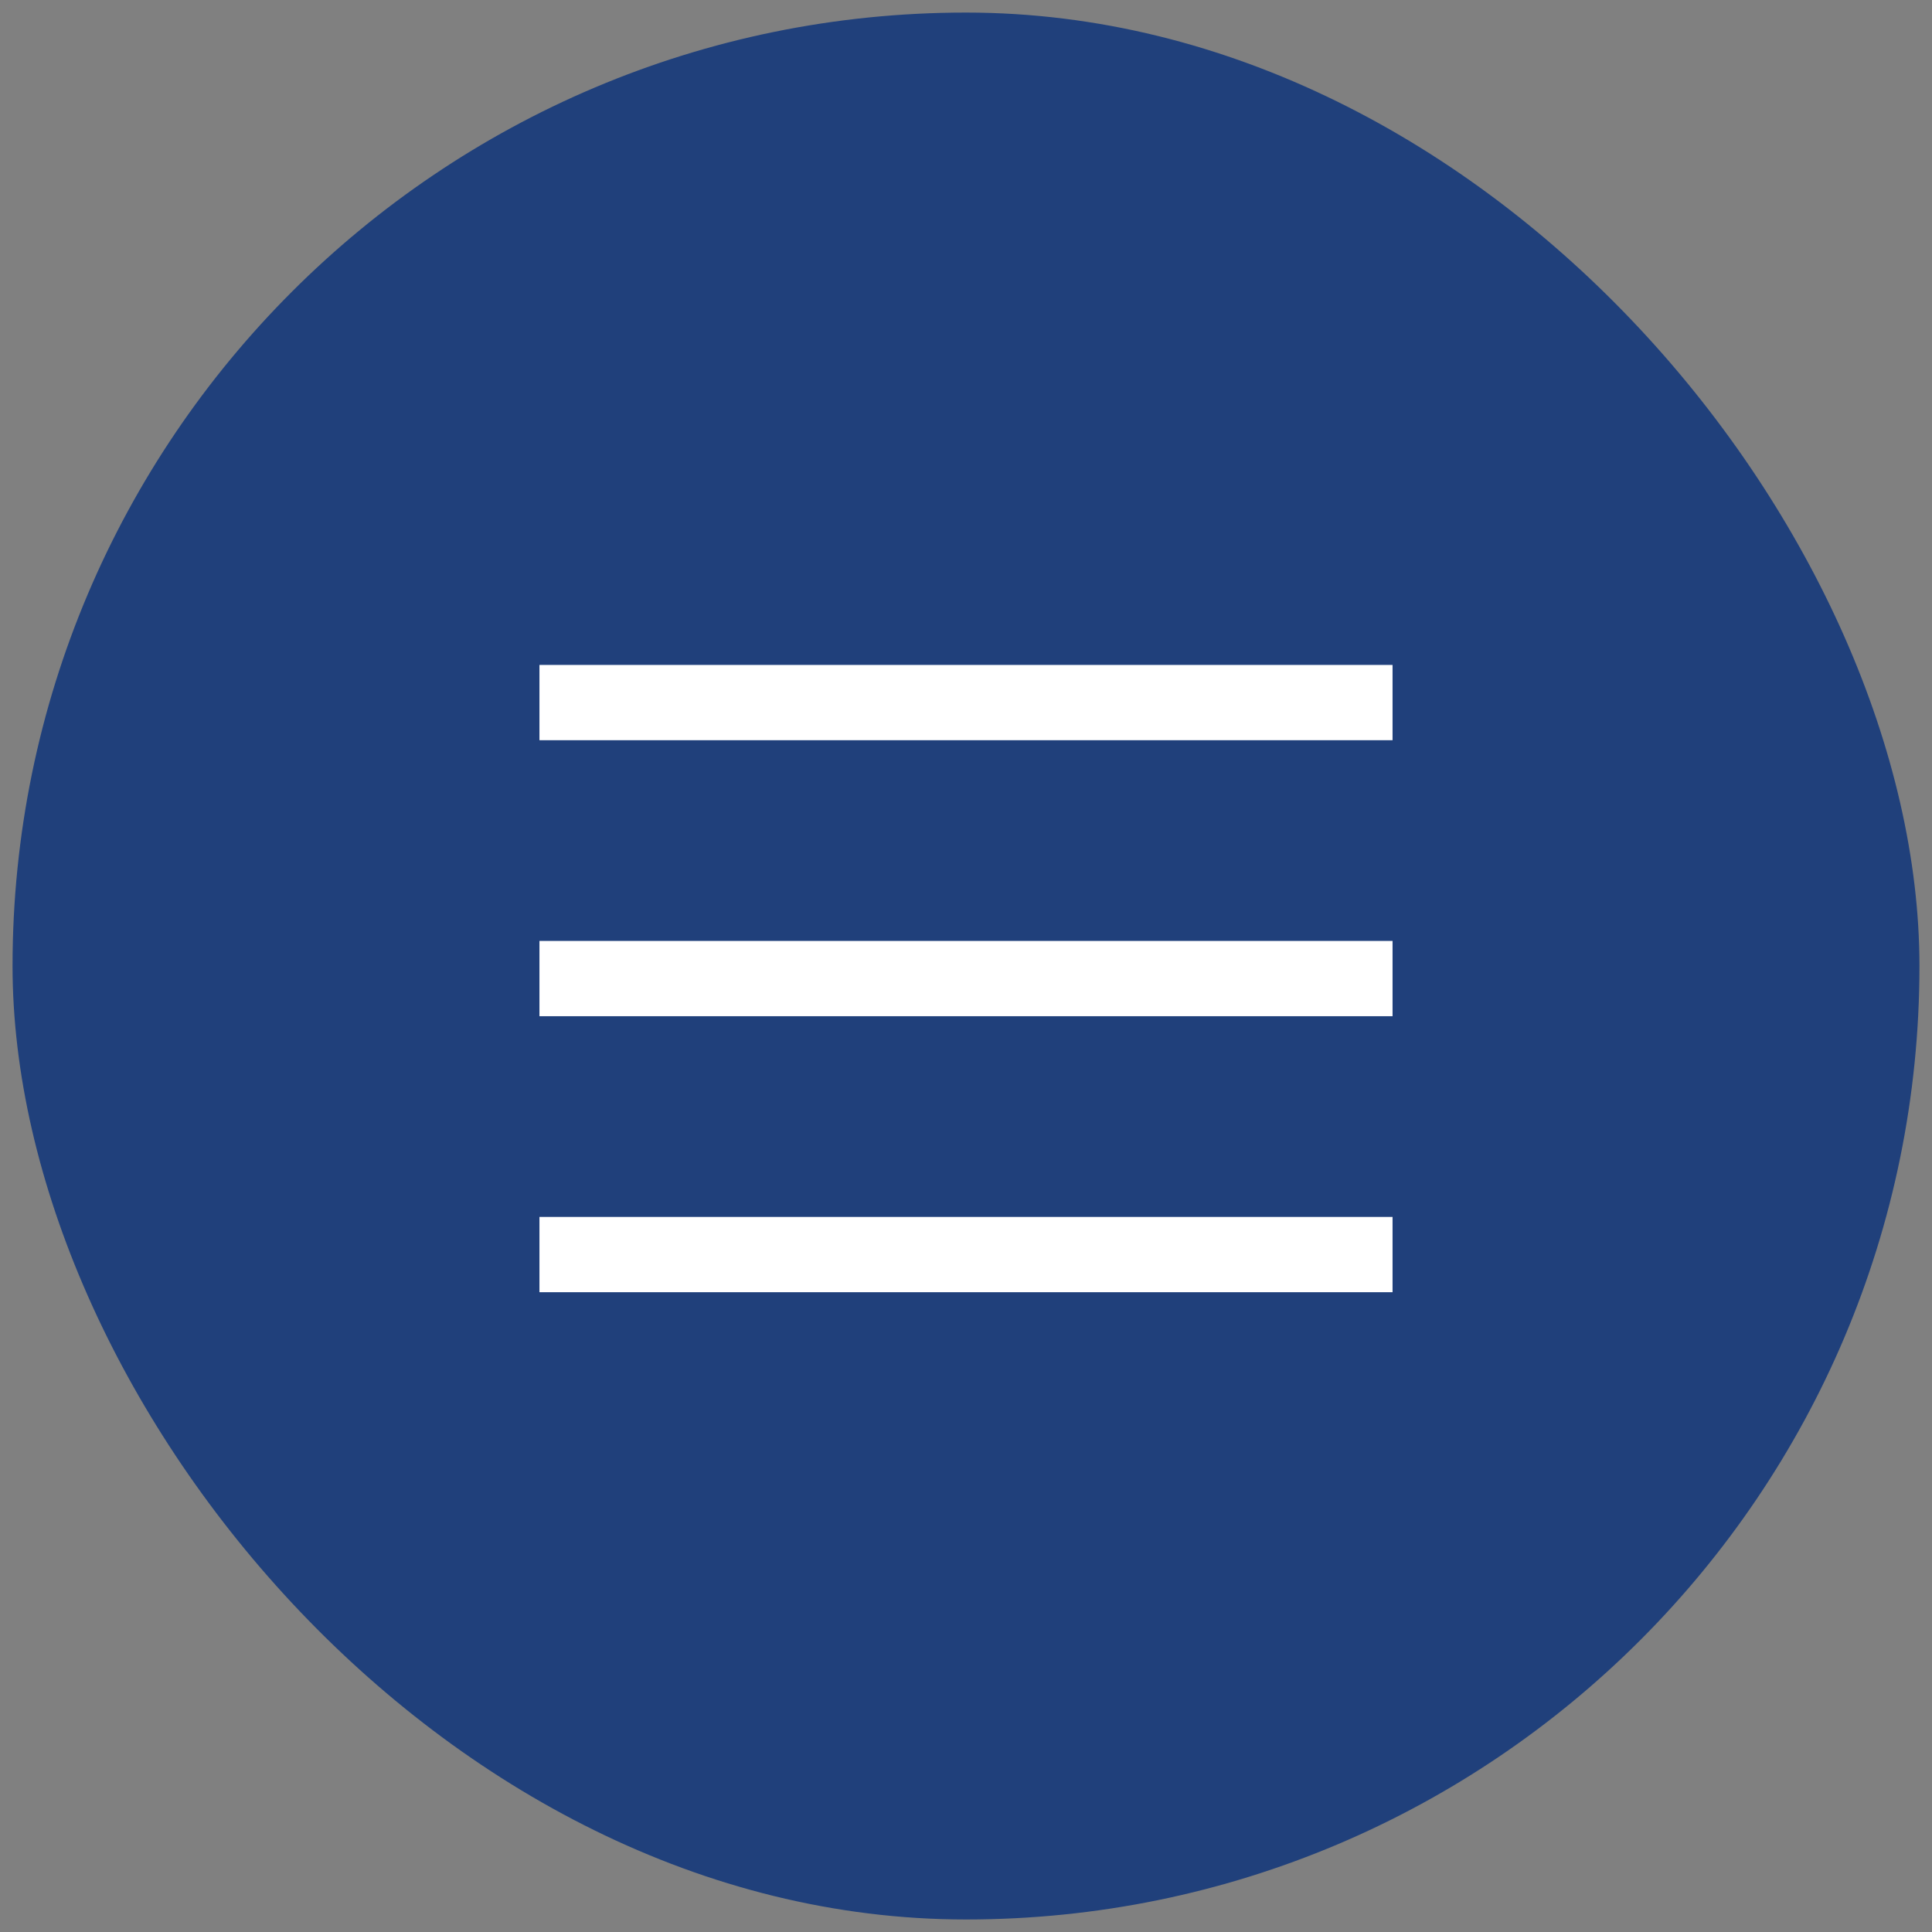
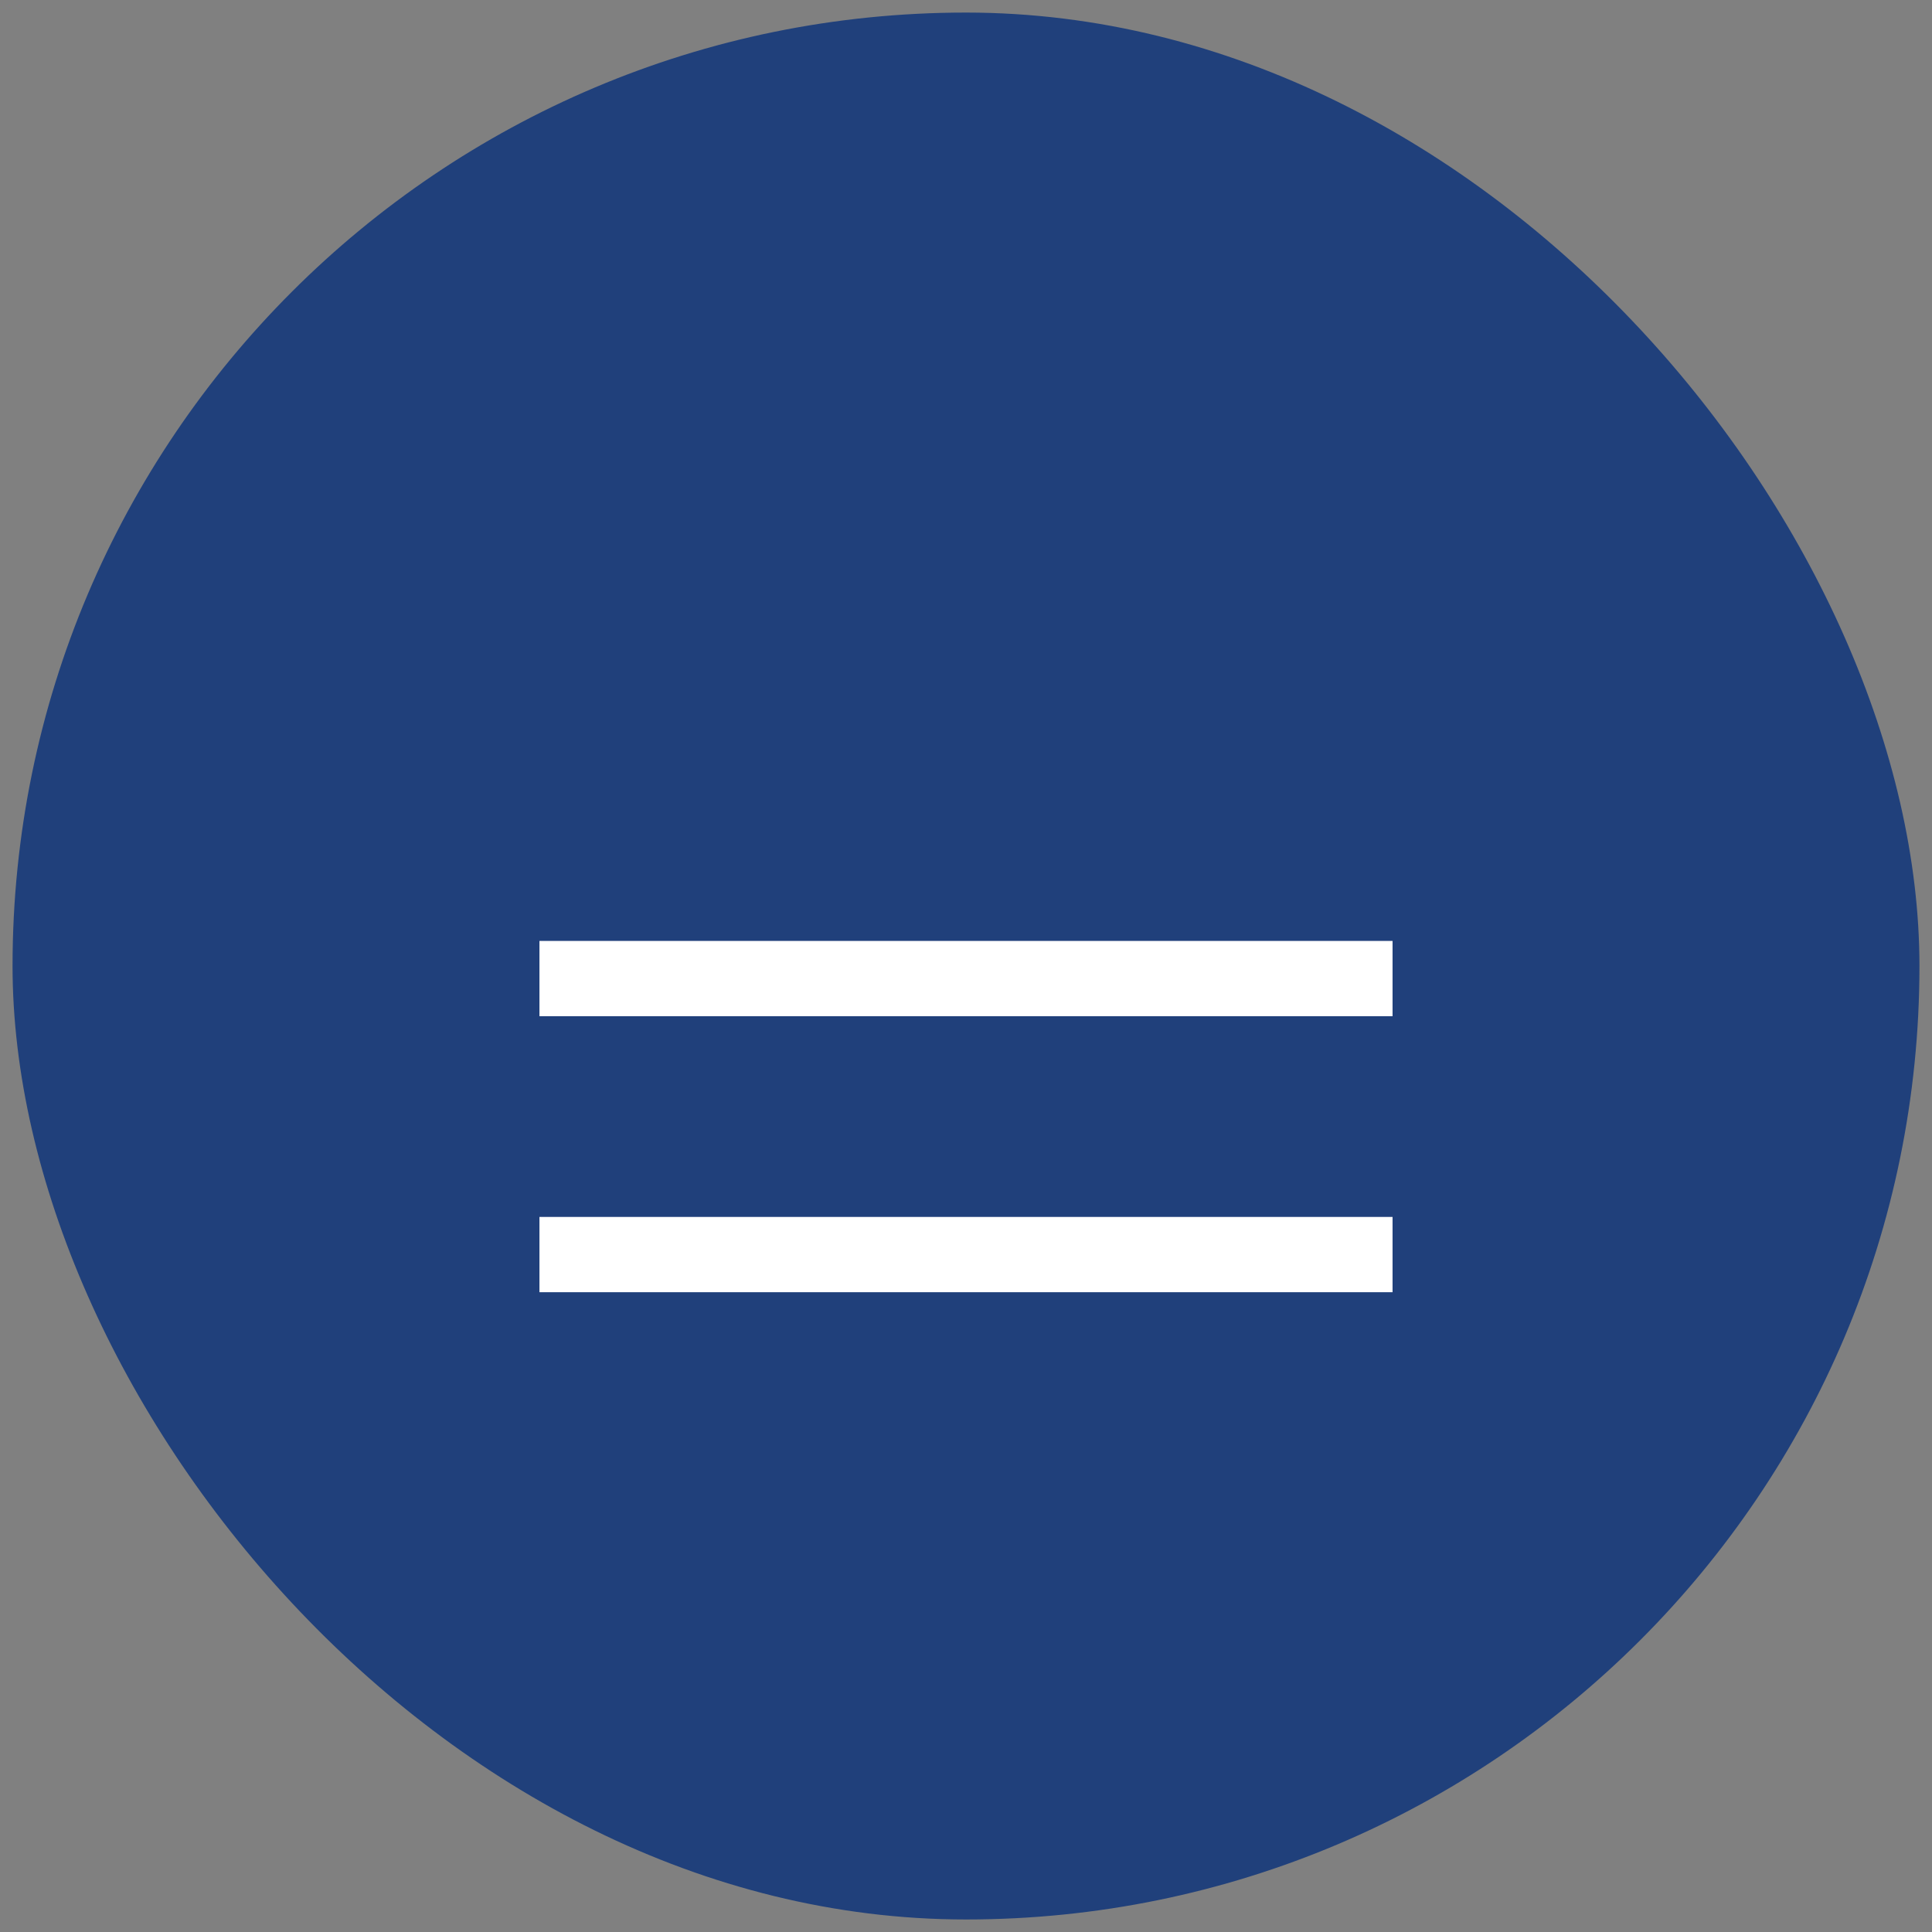
<svg xmlns="http://www.w3.org/2000/svg" width="77" height="77" viewBox="0 0 77 77" fill="none">
  <rect x="0" y="0" width="77" height="77" fill="#808080" stroke="none" />
  <rect x="0.5" y="0.501" width="76" height="76" rx="38" fill="#20407B" />
-   <line x1="21.5" y1="28.001" x2="55.5" y2="28.001" stroke="white" stroke-width="3" />
  <line x1="21.5" y1="39.001" x2="55.5" y2="39.001" stroke="white" stroke-width="3" />
  <line x1="21.5" y1="50.001" x2="55.5" y2="50.001" stroke="white" stroke-width="3" />
</svg>